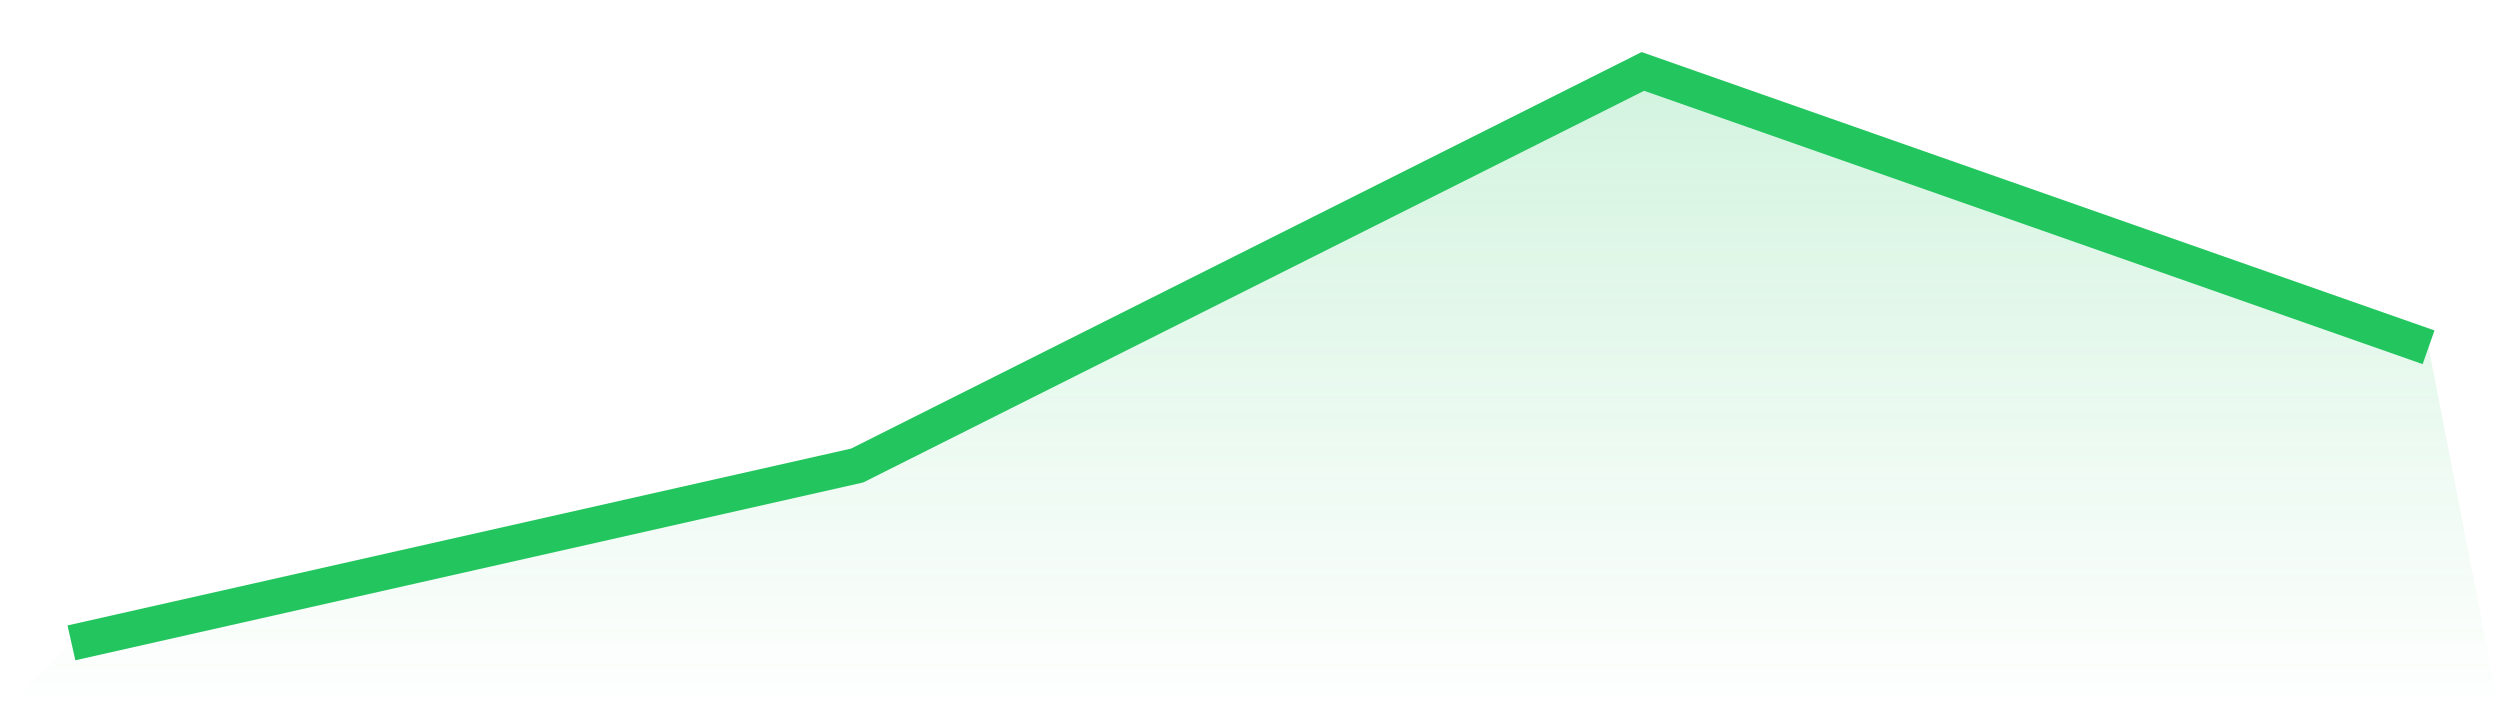
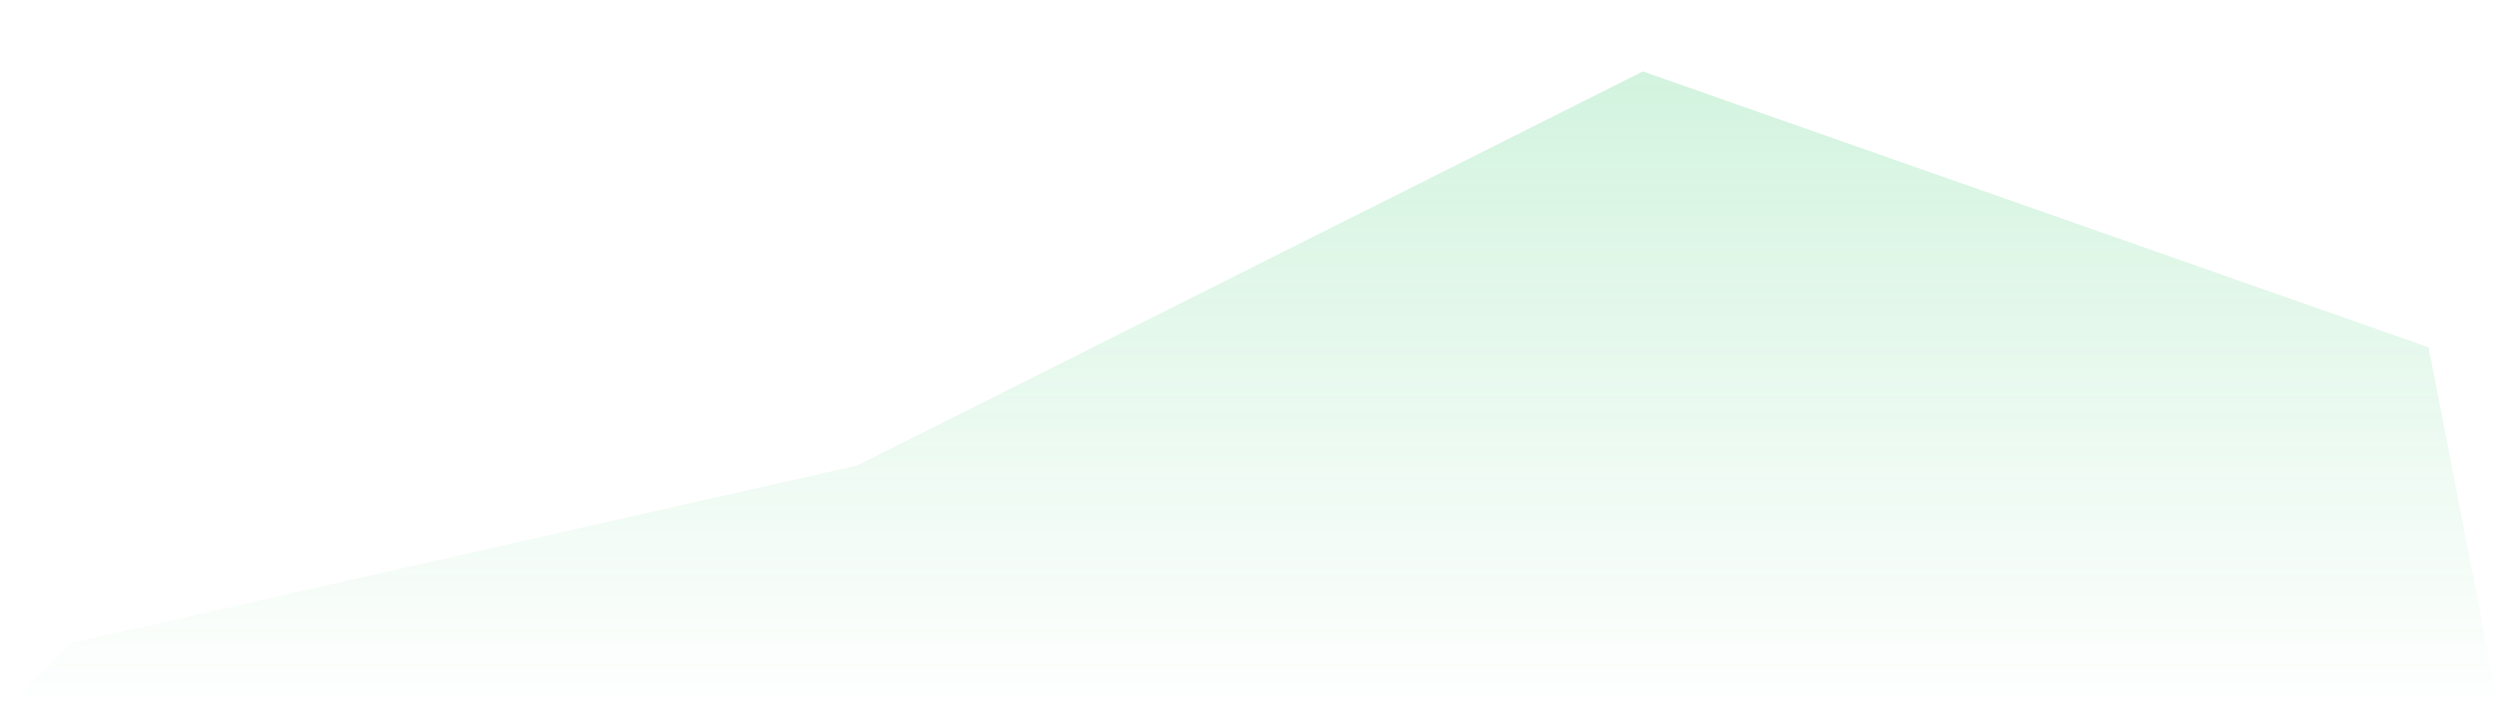
<svg xmlns="http://www.w3.org/2000/svg" viewBox="0 0 140 40">
  <defs>
    <linearGradient id="gradient" x1="0" x2="0" y1="0" y2="1">
      <stop offset="0%" stop-color="#22c55e" stop-opacity="0.2" />
      <stop offset="100%" stop-color="#22c55e" stop-opacity="0" />
    </linearGradient>
  </defs>
  <path d="M4,36 L4,36 L48,26.069 L92,4 L136,19.448 L140,40 L0,40 z" fill="url(#gradient)" />
-   <path d="M4,36 L4,36 L48,26.069 L92,4 L136,19.448" fill="none" stroke="#22c55e" stroke-width="2" />
</svg>